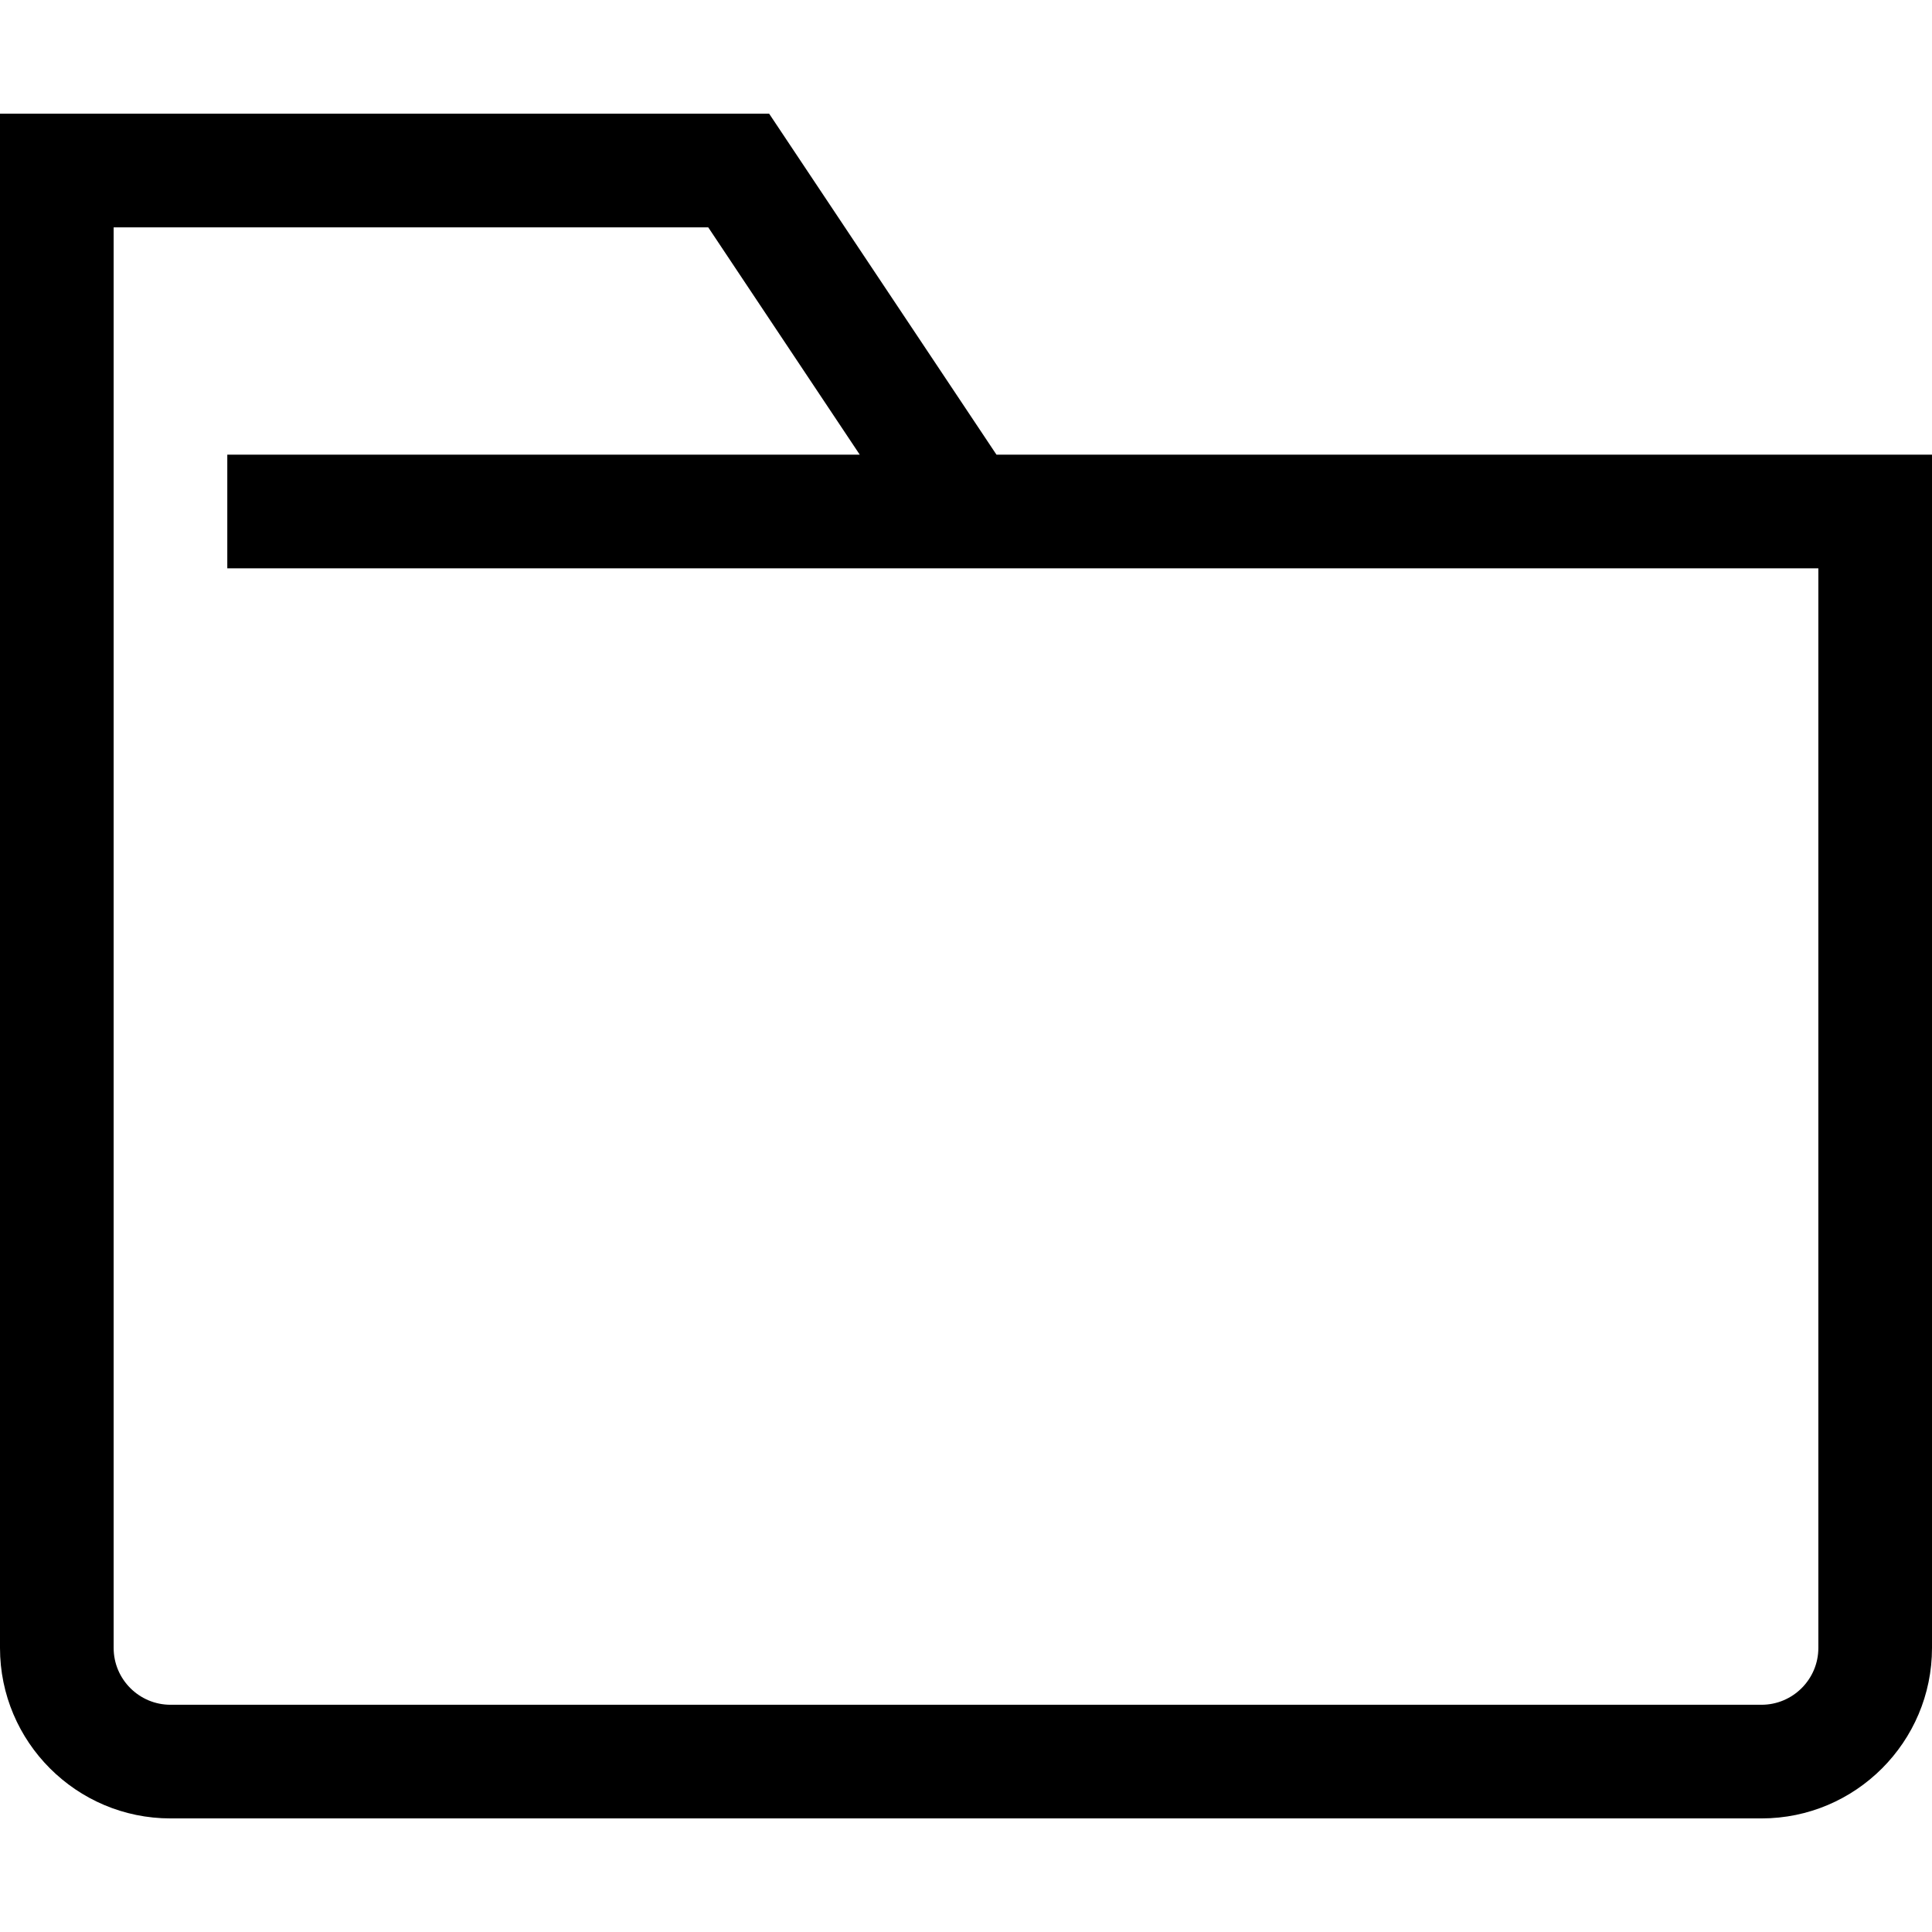
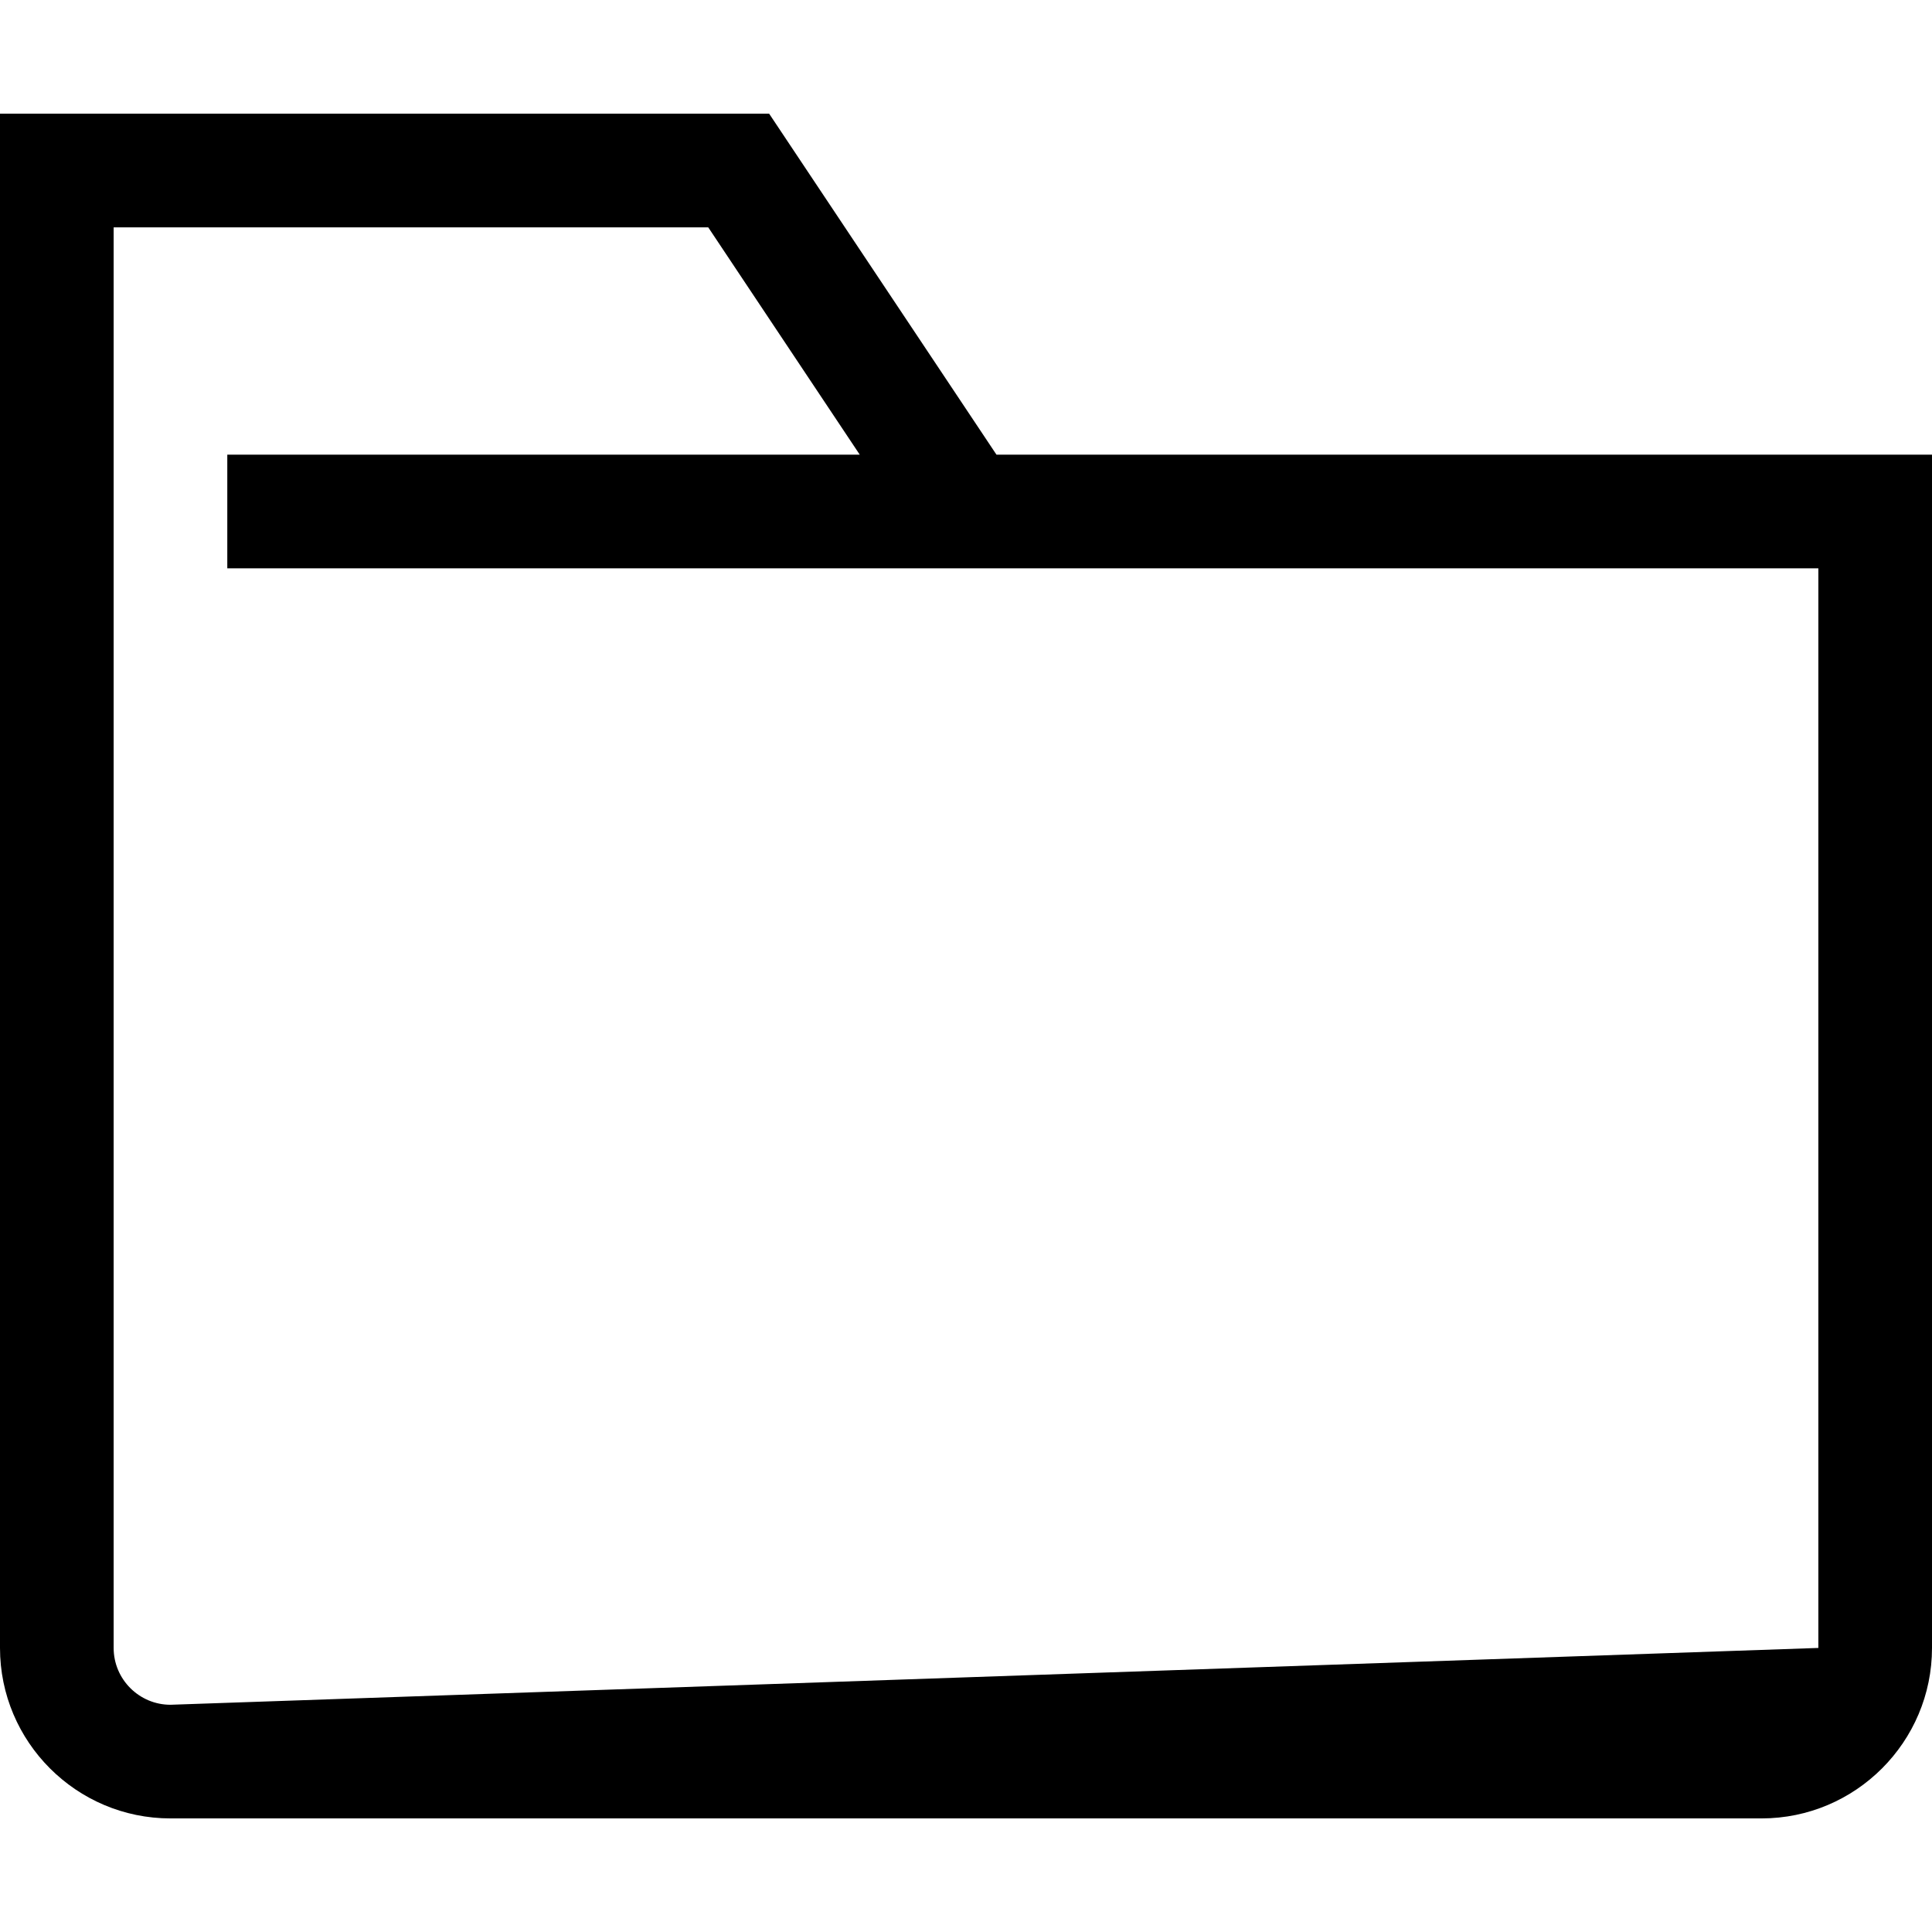
<svg xmlns="http://www.w3.org/2000/svg" viewBox="0 0 1920 1920" version="1.1">
-   <path d="M1807.059,1637.706 C1807.059,1668.878 1781.647,1694.176 1750.588,1694.176 L169.412,1694.176 C138.353,1694.176 112.941,1668.878 112.941,1637.706 L112.941,225.941 L703.849,225.941 L854.4,451.824 L225.882,451.824 L225.882,564.765 L1807.059,564.765 L1807.059,1637.706 Z M990.268,451.824 L764.386,113 L-5.68434189e-14,113 L-5.68434189e-14,1637.706 C-5.68434189e-14,1731.108 76.009,1807.118 169.412,1807.118 L1750.588,1807.118 C1843.991,1807.118 1920,1731.108 1920,1637.706 L1920,451.824 L990.268,451.824 Z" stroke="none" stroke-width="1" fill-rule="evenodd" />
+   <path d="M1807.059,1637.706 L169.412,1694.176 C138.353,1694.176 112.941,1668.878 112.941,1637.706 L112.941,225.941 L703.849,225.941 L854.4,451.824 L225.882,451.824 L225.882,564.765 L1807.059,564.765 L1807.059,1637.706 Z M990.268,451.824 L764.386,113 L-5.68434189e-14,113 L-5.68434189e-14,1637.706 C-5.68434189e-14,1731.108 76.009,1807.118 169.412,1807.118 L1750.588,1807.118 C1843.991,1807.118 1920,1731.108 1920,1637.706 L1920,451.824 L990.268,451.824 Z" stroke="none" stroke-width="1" fill-rule="evenodd" />
</svg>